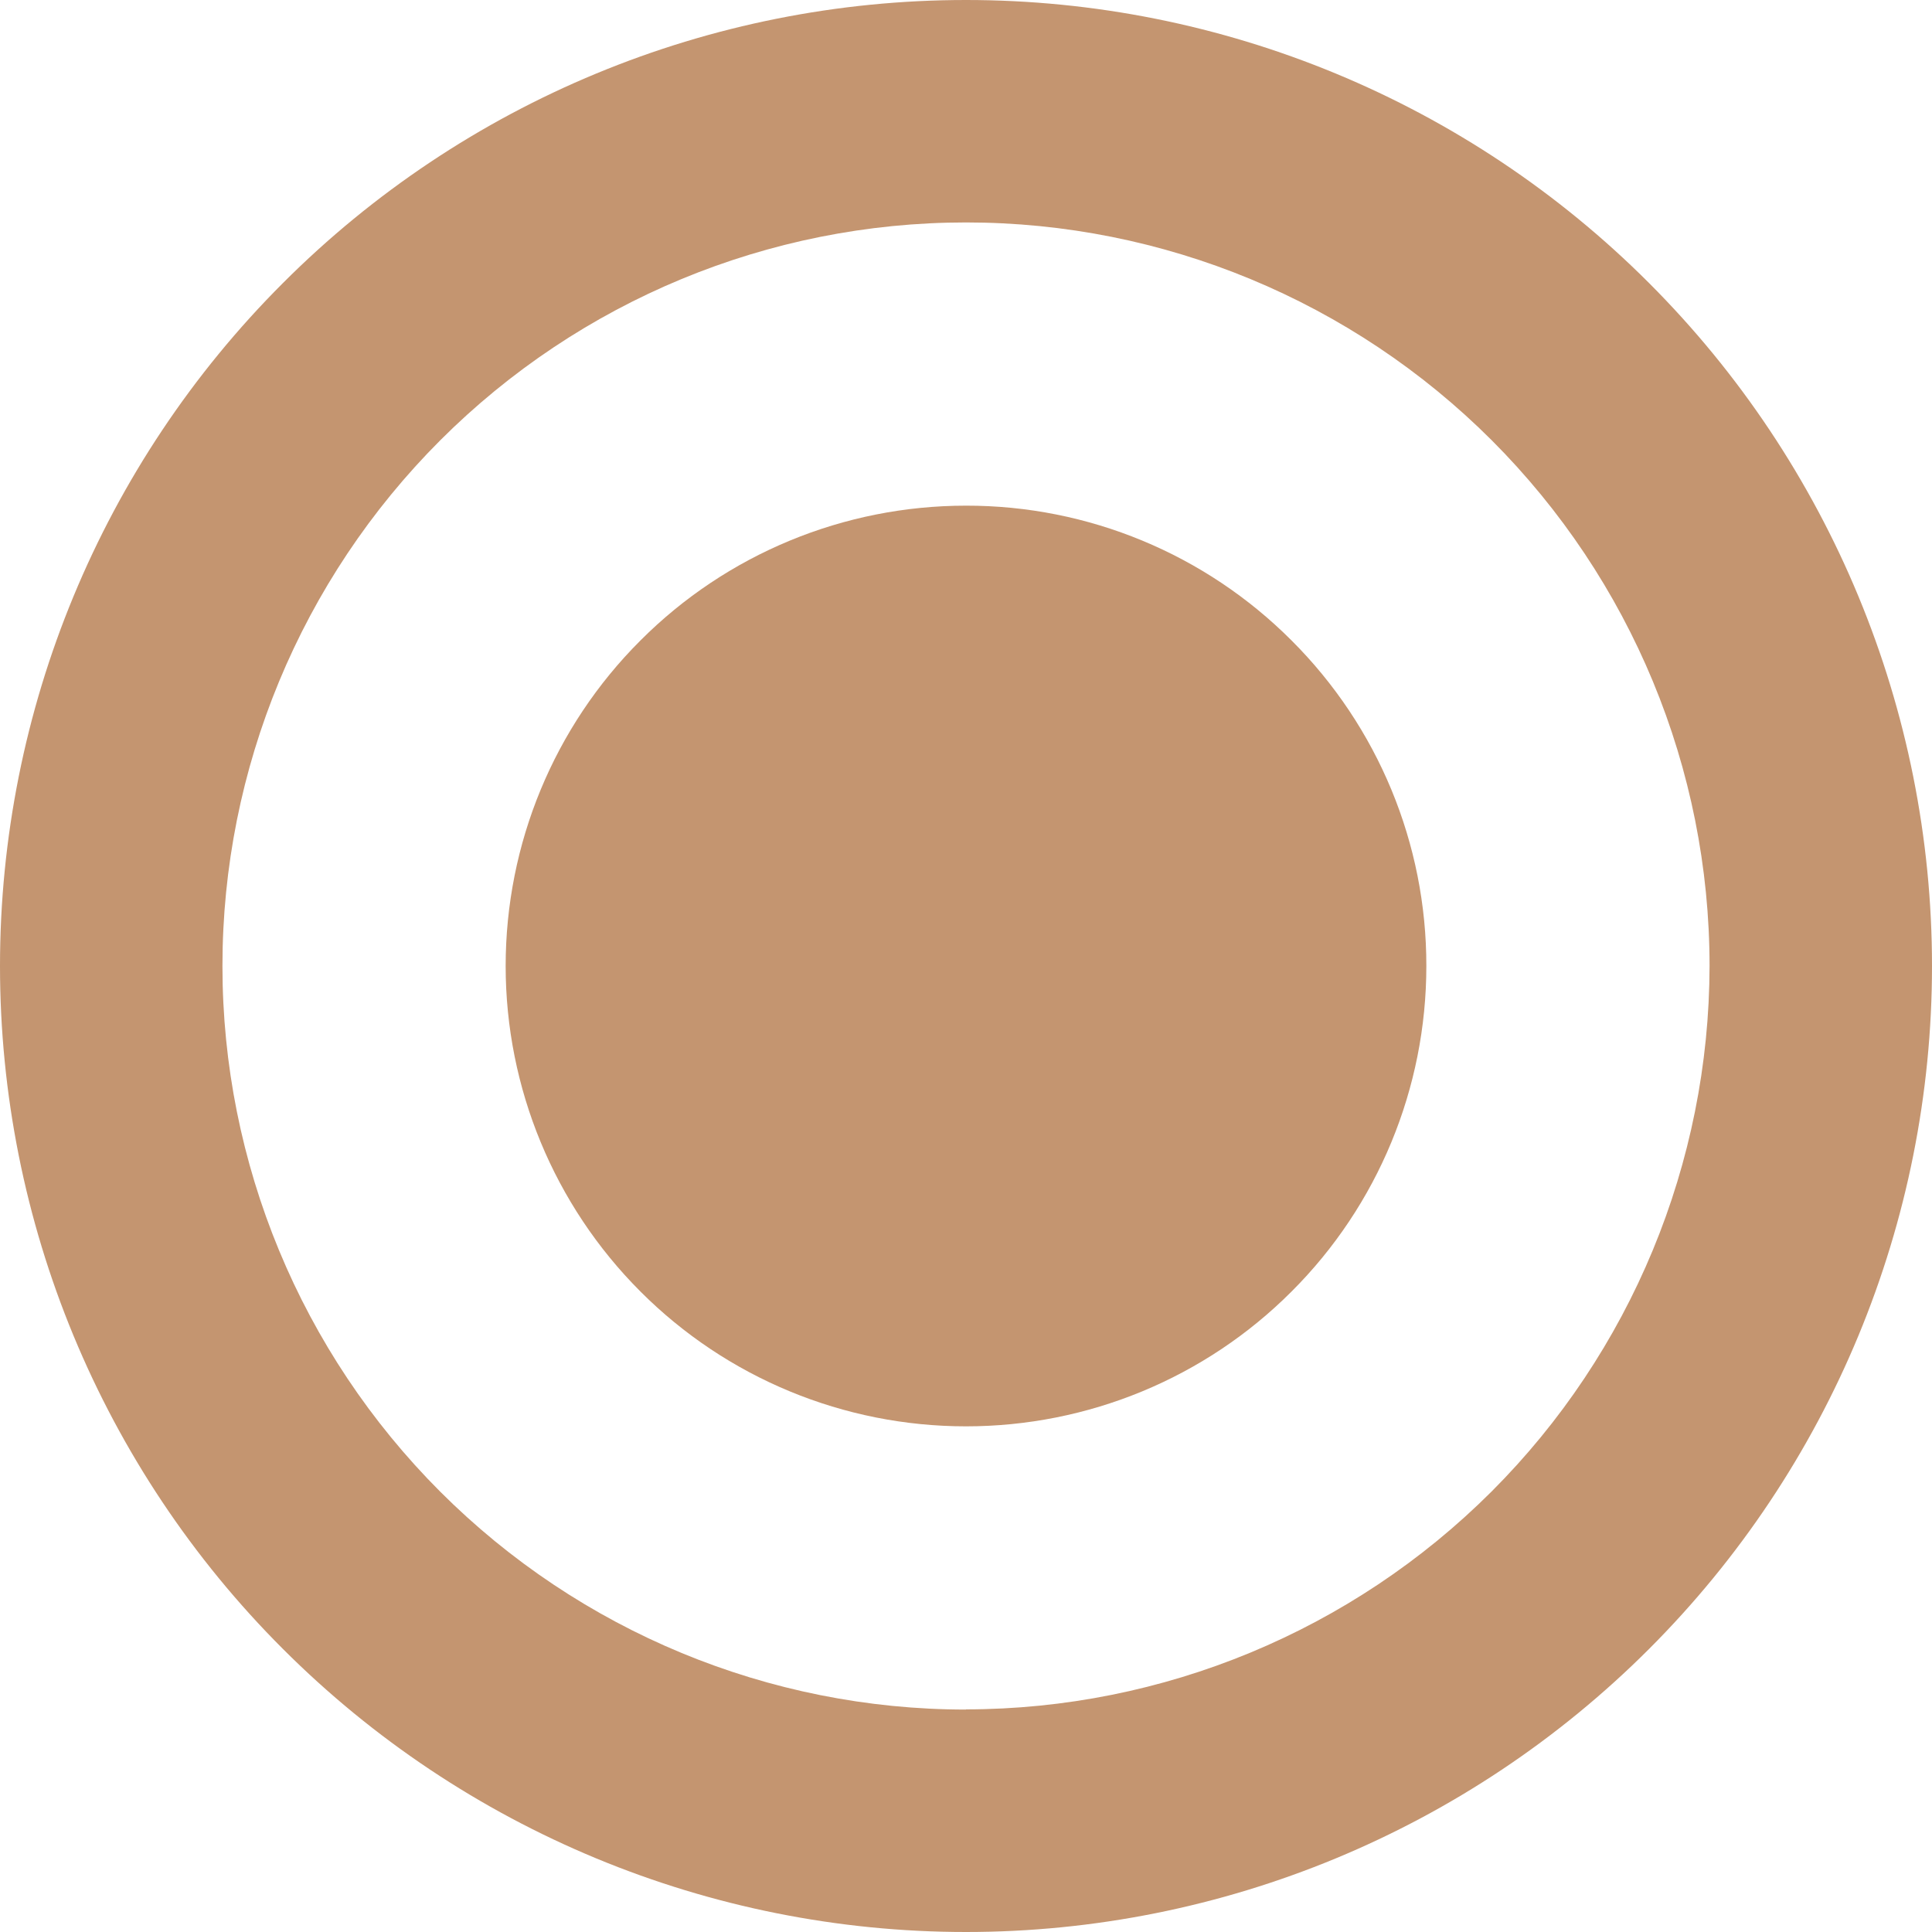
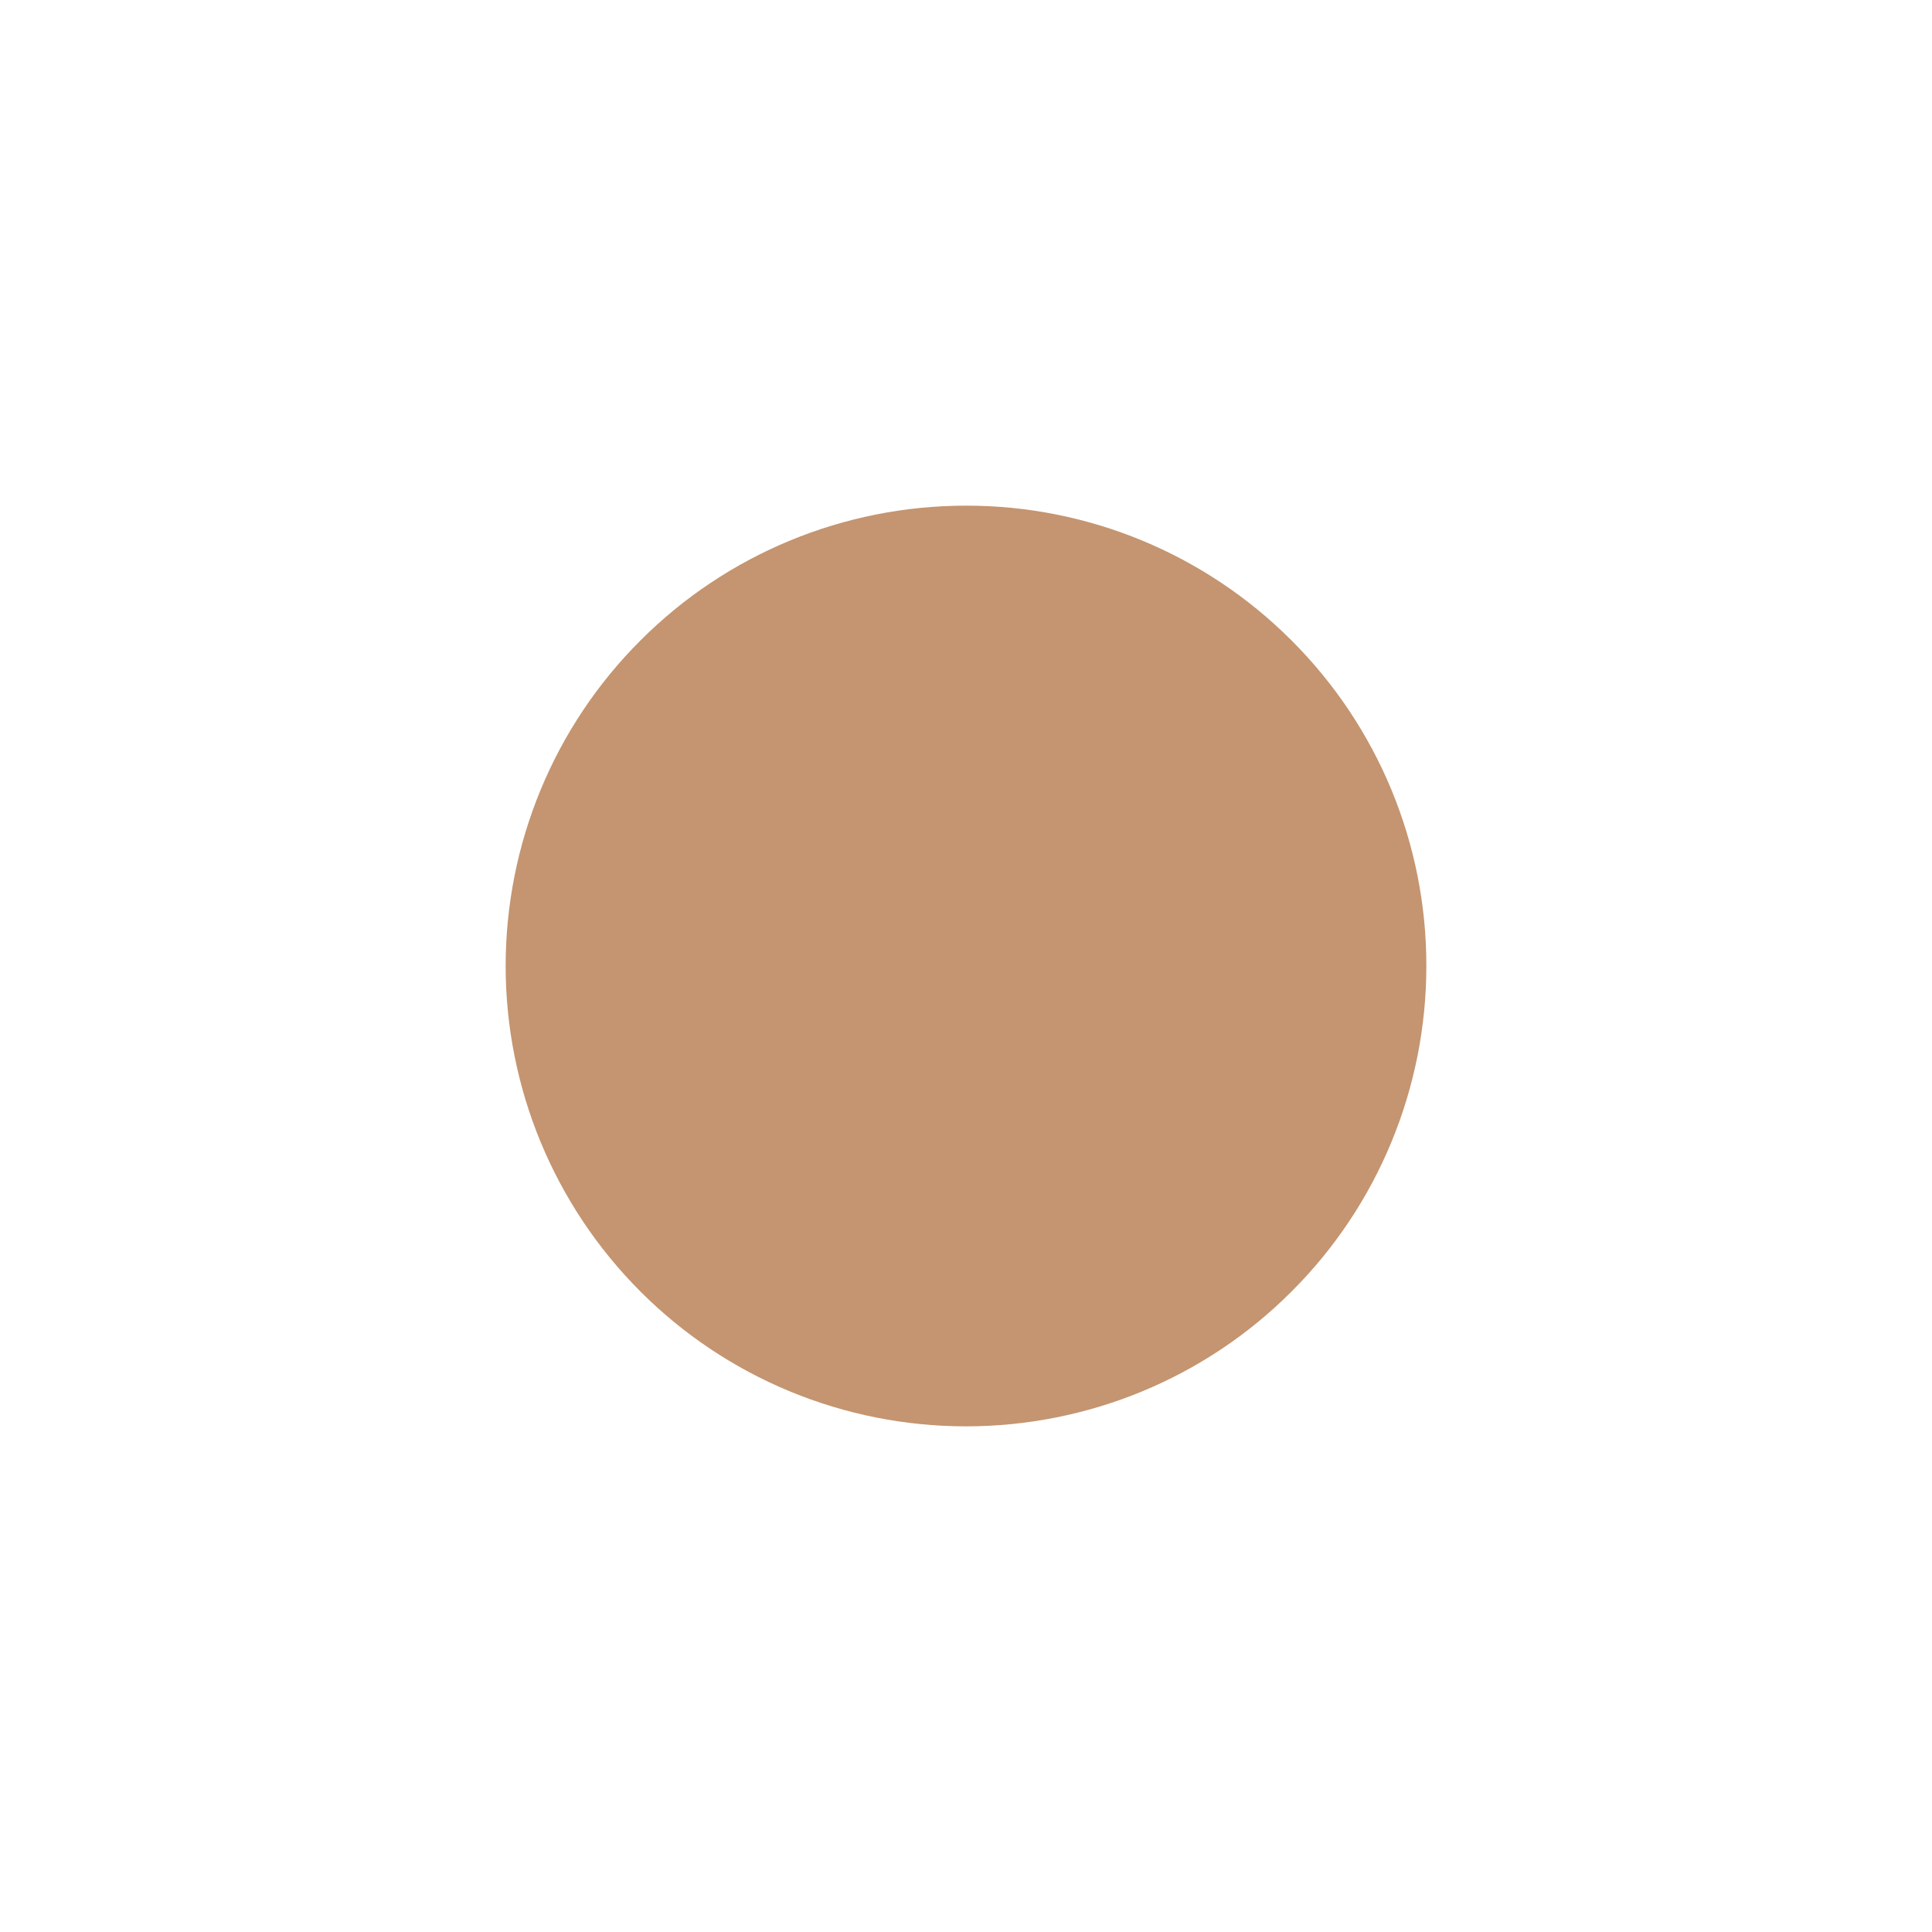
<svg xmlns="http://www.w3.org/2000/svg" fill="#000000" height="44" preserveAspectRatio="xMidYMid meet" version="1" viewBox="0.0 0.0 44.0 44.0" width="44" zoomAndPan="magnify">
  <g fill="#c49570" id="change1_1">
-     <path d="M 22 38.934 C 17.508 38.934 13.203 37.148 10.027 33.973 C 6.852 30.797 5.066 26.488 5.066 22 C 5.066 17.508 6.852 13.203 10.027 10.027 C 13.203 6.852 17.508 5.066 22 5.066 C 26.492 5.066 30.797 6.852 33.973 10.027 C 37.148 13.203 38.934 17.508 38.934 22 C 38.926 26.488 37.145 30.793 33.969 33.969 C 30.793 37.141 26.488 38.926 22 38.93 Z M 22 0 C 16.164 0 10.57 2.316 6.445 6.445 C 2.316 10.57 0 16.164 0 22 C 0 27.836 2.316 33.43 6.445 37.555 C 10.57 41.68 16.164 44 22 44 C 27.836 44 33.43 41.68 37.555 37.555 C 41.68 33.43 44 27.836 44 22 C 44 16.164 41.68 10.57 37.555 6.445 C 33.43 2.316 27.836 0 22 0" />
    <path d="M 32.484 22 C 32.484 24.781 31.383 27.449 29.414 29.414 C 27.449 31.383 24.781 32.484 22 32.484 C 19.219 32.484 16.551 31.383 14.586 29.414 C 12.621 27.449 11.516 24.781 11.516 22 C 11.516 19.219 12.617 16.551 14.586 14.586 C 16.551 12.617 19.219 11.516 22 11.516 C 24.781 11.512 27.449 12.617 29.414 14.586 C 31.383 16.551 32.488 19.219 32.484 22" />
  </g>
</svg>